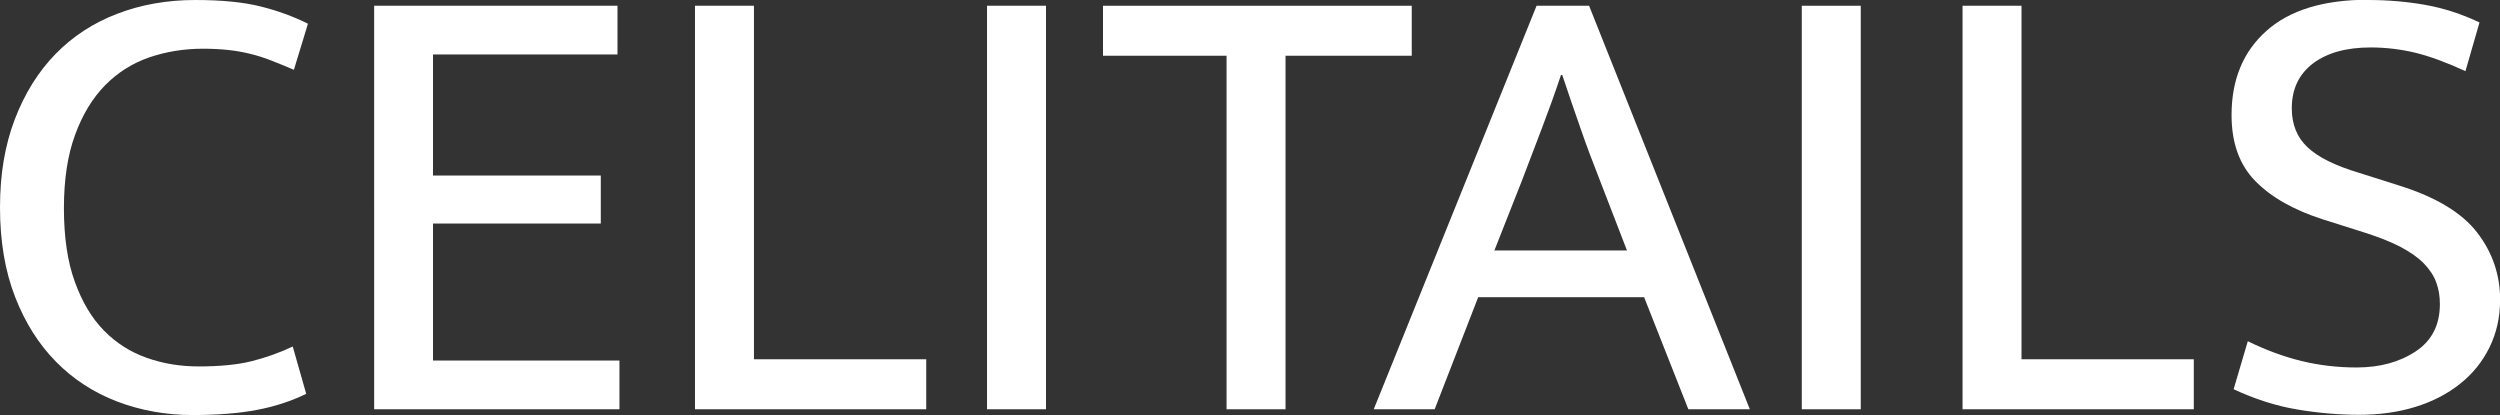
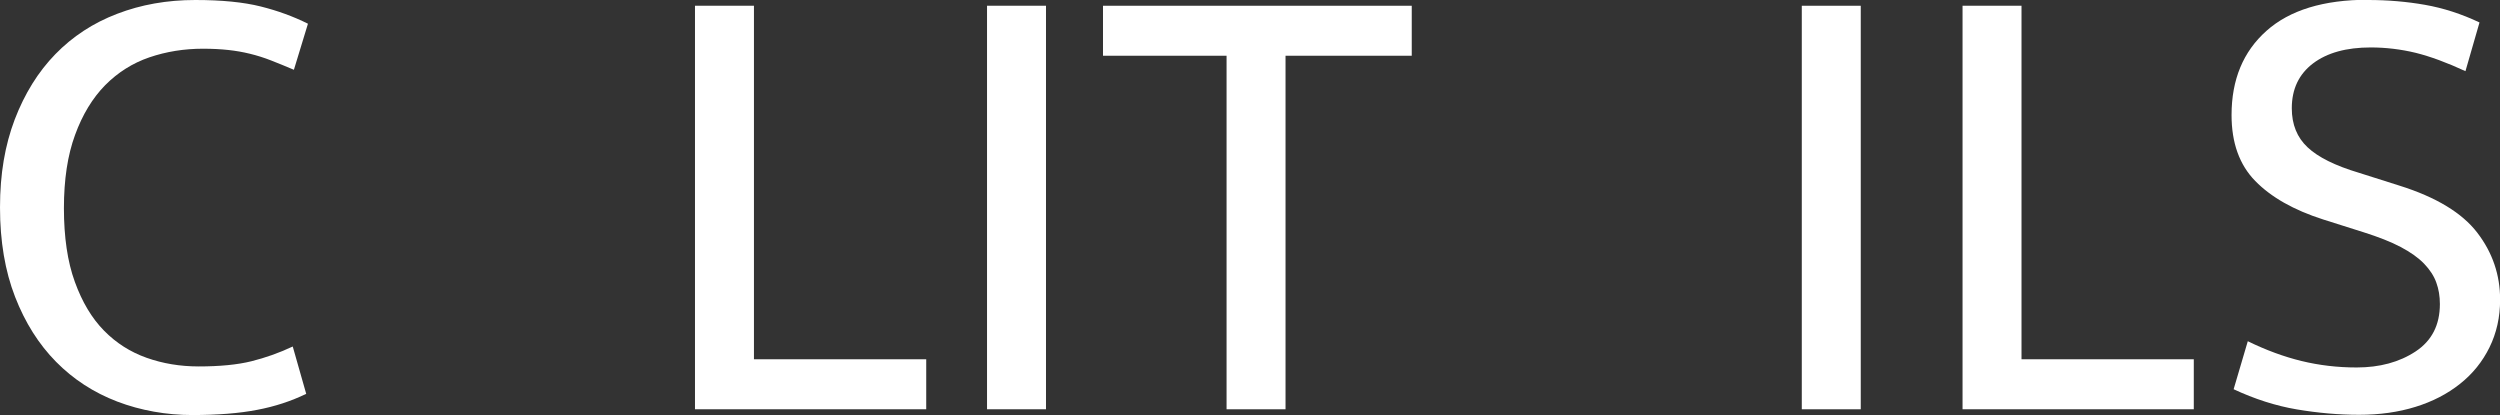
<svg xmlns="http://www.w3.org/2000/svg" id="_레이어_1" data-name="레이어 1" viewBox="0 0 217.09 36.04">
  <rect x="0" y="0" width="217.09" height="36.04" fill="#333333" stroke="none" />
  <defs>
    <style>
      .cls-1 {
        fill: #fff;
        stroke-width: 0px;
      }
    </style>
  </defs>
  <path class="cls-1" d="M17.24,31.82c1.85,0,3.38-.15,4.59-.45,1.2-.3,2.4-.72,3.59-1.28l1.17,4.11c-1.3.63-2.72,1.1-4.26,1.39-1.54.3-3.42.45-5.64.45s-4.47-.39-6.51-1.17c-2.04-.78-3.81-1.93-5.31-3.45-1.5-1.52-2.69-3.4-3.56-5.64-.87-2.24-1.31-4.83-1.31-7.76s.43-5.4,1.28-7.65c.86-2.24,2.03-4.13,3.53-5.67,1.5-1.54,3.29-2.71,5.36-3.5,2.08-.8,4.34-1.2,6.79-1.2,2.3,0,4.19.19,5.67.56,1.48.37,2.85.87,4.11,1.5l-1.22,4c-.71-.3-1.36-.57-1.98-.81-.61-.24-1.22-.43-1.83-.58-.61-.15-1.24-.26-1.89-.33-.65-.07-1.38-.11-2.2-.11-1.63,0-3.18.25-4.65.75-1.46.5-2.74,1.31-3.84,2.42-1.09,1.11-1.97,2.55-2.61,4.31-.65,1.76-.97,3.88-.97,6.37s.31,4.65.95,6.4c.63,1.74,1.47,3.15,2.53,4.23s2.29,1.86,3.7,2.36c1.41.5,2.91.75,4.5.75Z" />
-   <path class="cls-1" d="M32.48.5h21.14v4.23h-16.02v10.51h14.57v4.17h-14.57v11.9h16.19v4.23h-21.3V.5Z" />
  <path class="cls-1" d="M60.35.5h5.12v30.7h14.96v4.34h-20.08V.5Z" />
  <path class="cls-1" d="M90.83.5v35.04h-5.12V.5h5.12Z" />
  <path class="cls-1" d="M122.59.5v4.34h-10.96v30.7h-5.12V4.84h-10.73V.5h26.81Z" />
-   <path class="cls-1" d="M133.43.5h4.56l13.96,35.04h-5.34l-3.84-9.73h-14.41l-3.78,9.73h-5.29L133.43.5ZM129.76,21.75h11.52l-2.34-6.06c-.63-1.6-1.21-3.13-1.72-4.62-.52-1.48-1.04-3-1.56-4.56h-.11c-.52,1.56-1.06,3.06-1.61,4.5s-1.15,3-1.78,4.67l-2.39,6.06Z" />
  <path class="cls-1" d="M161.58.5v35.04h-5.12V.5h5.12Z" />
  <path class="cls-1" d="M170.42.5h5.12v30.7h14.96v4.34h-20.08V.5Z" />
  <path class="cls-1" d="M205.63,0c1.71,0,3.36.14,4.95.42s3.17.79,4.73,1.53l-1.22,4.23c-1.6-.74-3.03-1.27-4.31-1.59-1.28-.31-2.59-.47-3.92-.47-2.11,0-3.78.46-5.01,1.39-1.22.93-1.84,2.22-1.84,3.89,0,1.41.46,2.54,1.37,3.39.91.86,2.4,1.6,4.48,2.22l3.5,1.11c3.19,1,5.44,2.37,6.76,4.09,1.32,1.72,1.98,3.66,1.98,5.81,0,1.52-.31,2.9-.92,4.14-.61,1.24-1.46,2.3-2.56,3.17-1.09.87-2.38,1.54-3.87,2-1.48.46-3.11.69-4.89.69s-3.59-.16-5.42-.47-3.66-.9-5.48-1.75l1.23-4.17c1.59.78,3.15,1.35,4.67,1.72,1.52.37,3.11.56,4.78.56,2,0,3.71-.46,5.12-1.39,1.41-.93,2.11-2.3,2.11-4.12,0-.67-.1-1.29-.31-1.86-.2-.57-.56-1.12-1.06-1.64s-1.18-1-2.03-1.45c-.85-.45-1.93-.87-3.22-1.28l-3.51-1.11c-2.56-.82-4.52-1.93-5.9-3.34s-2.06-3.32-2.06-5.73c0-3.08,1.01-5.51,3.03-7.31,2.02-1.8,4.96-2.7,8.82-2.7Z" />
</svg>